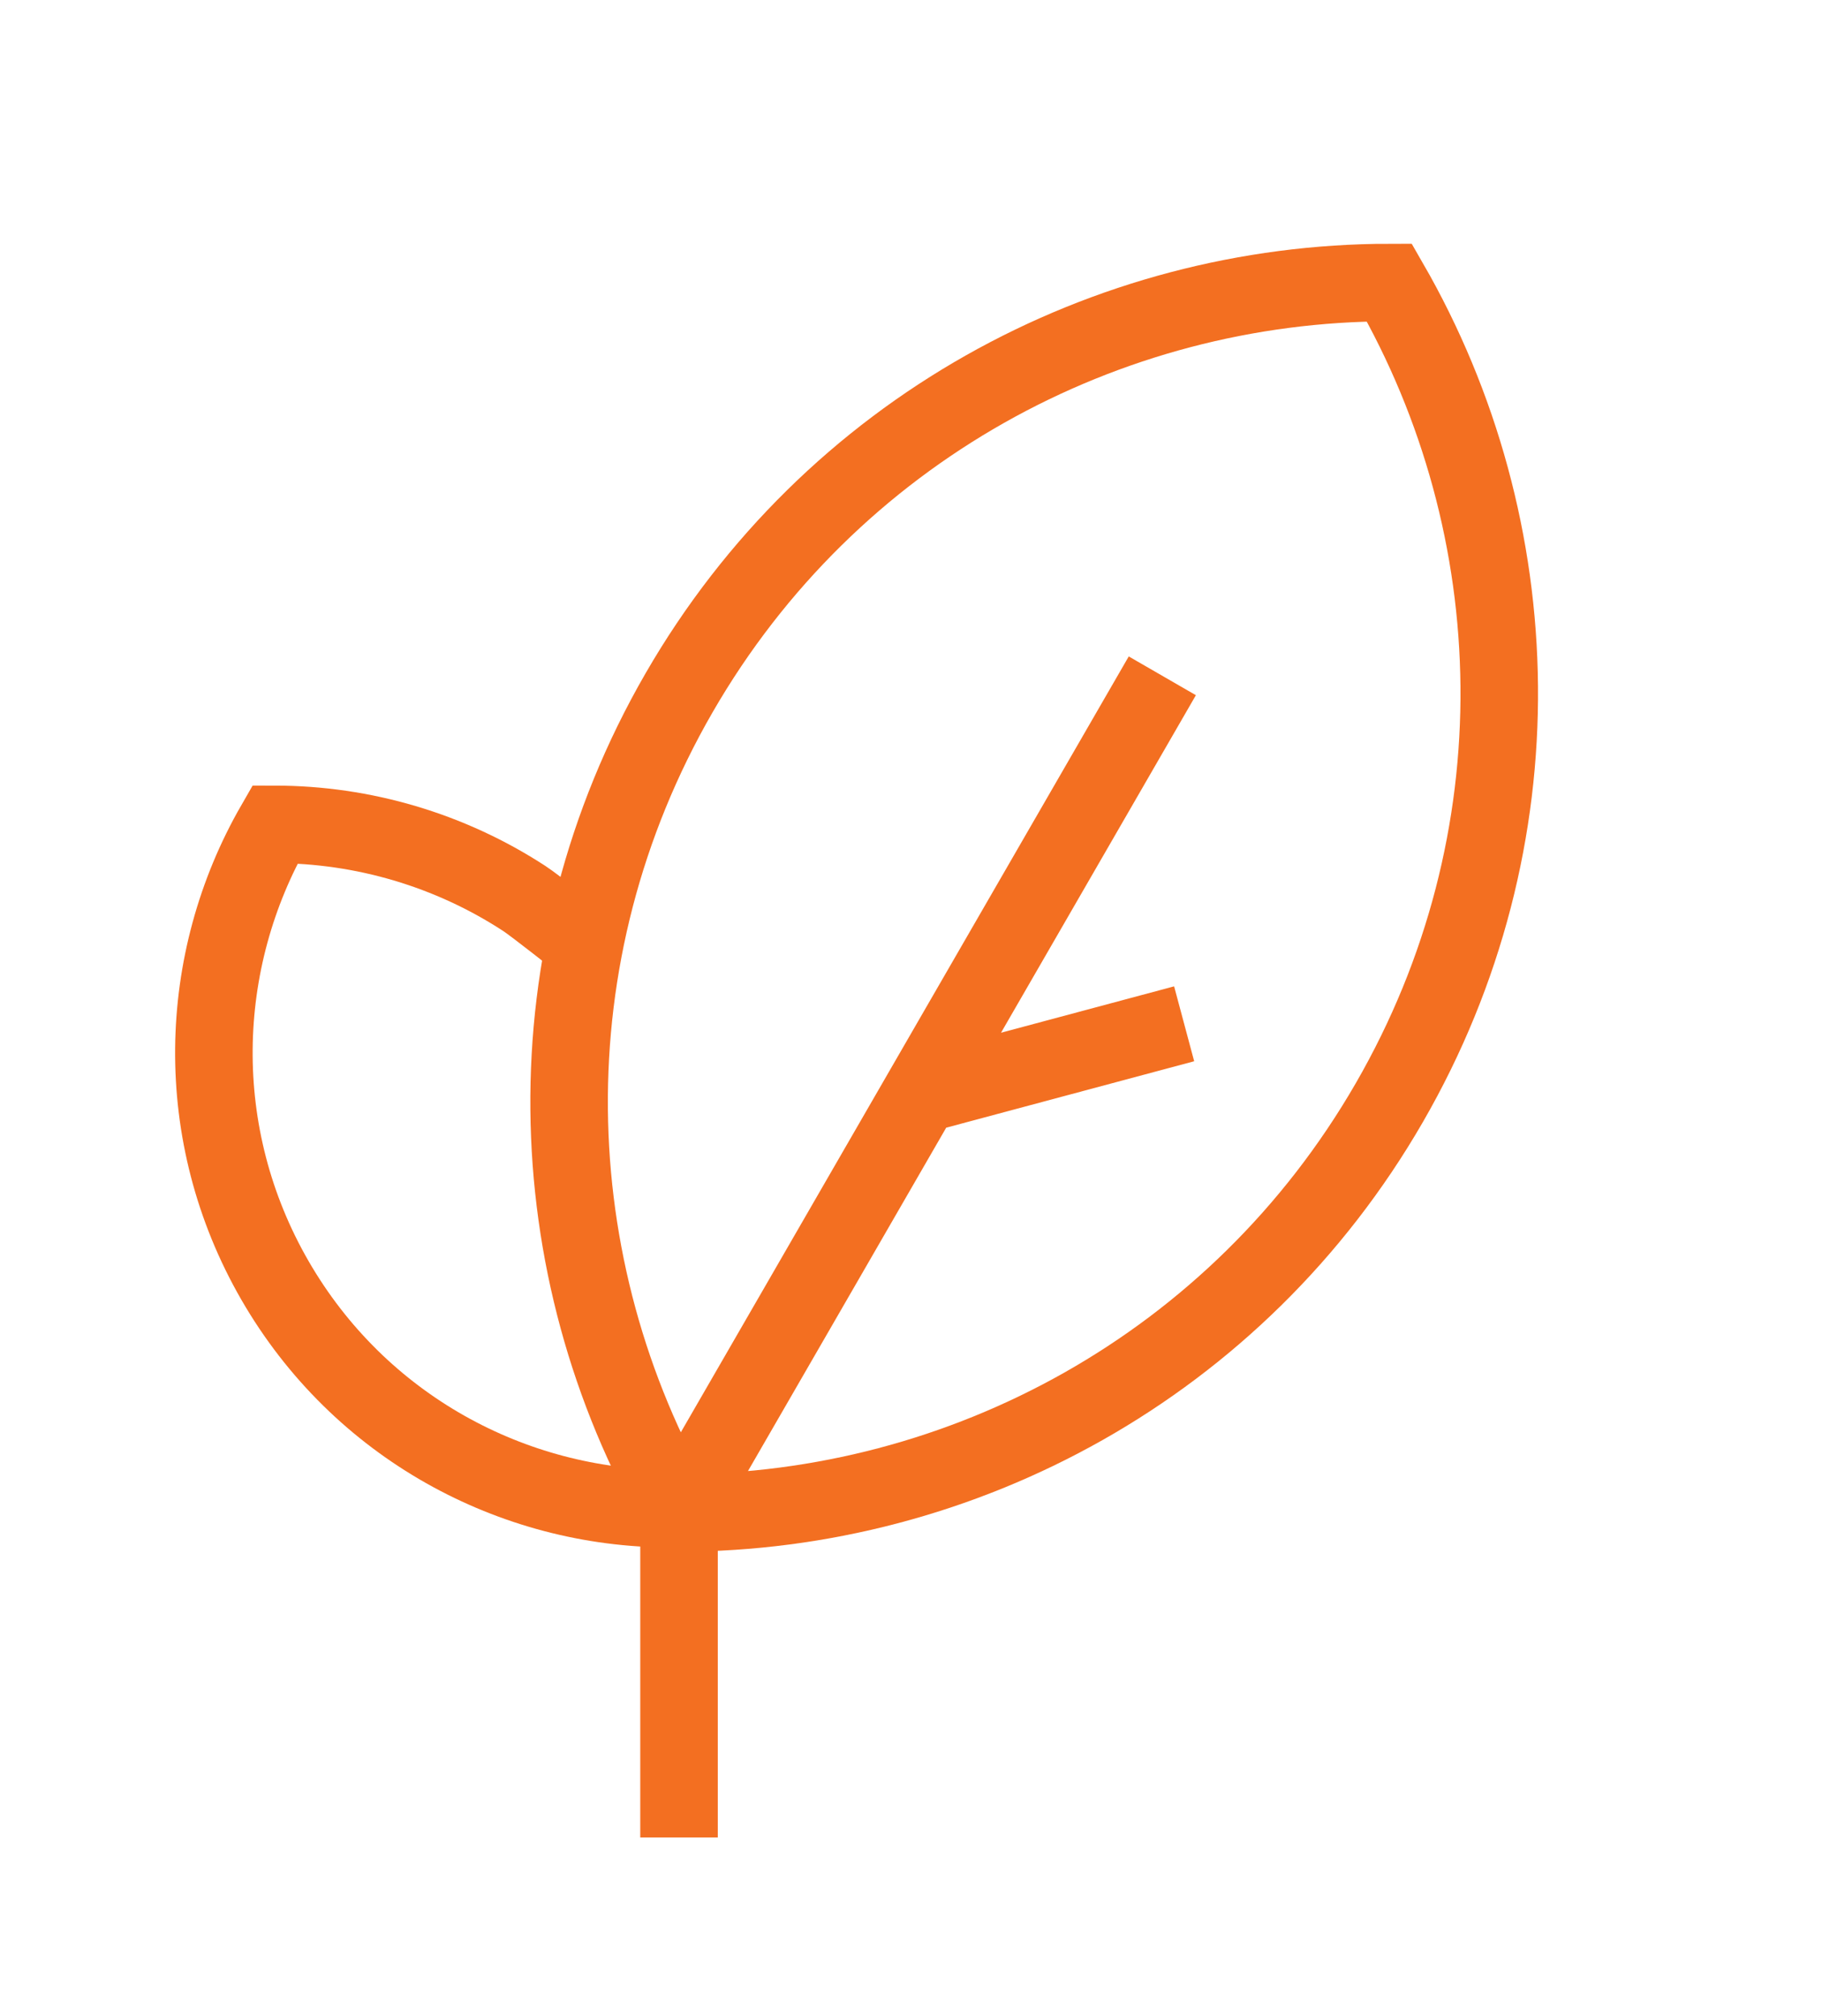
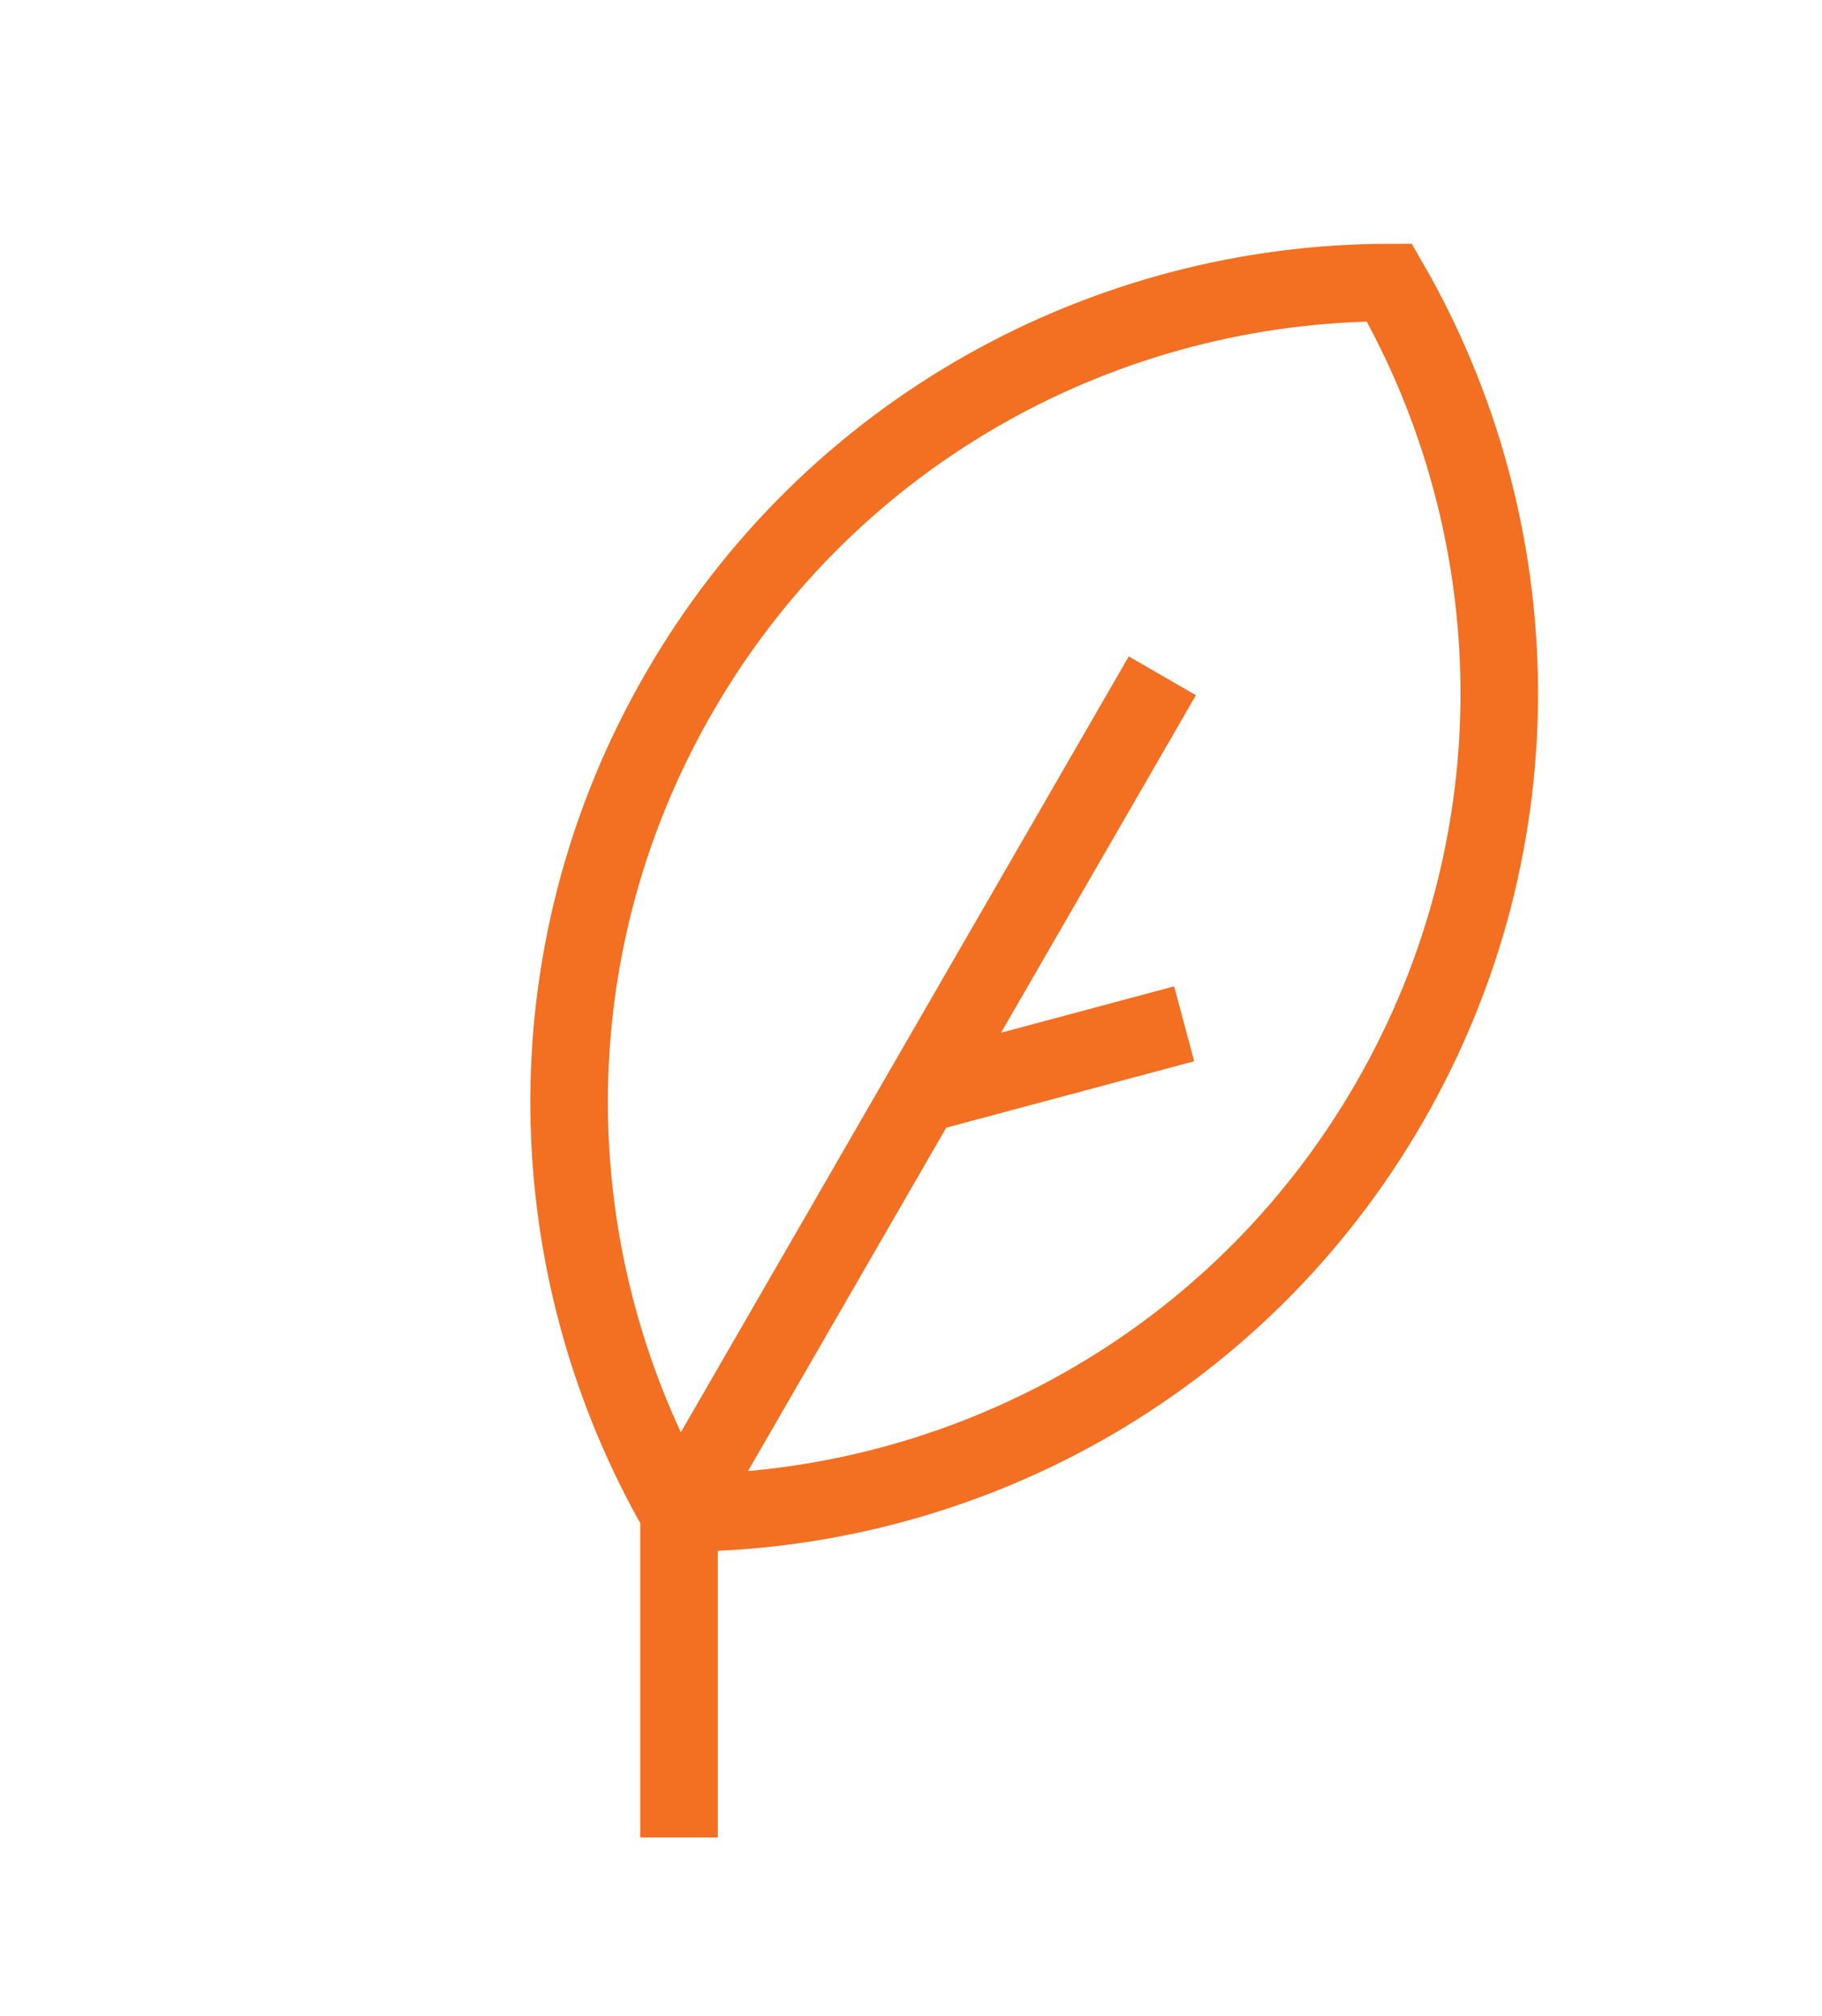
<svg xmlns="http://www.w3.org/2000/svg" width="47" height="52" viewBox="0 0 47 52" fill="none">
  <path d="M17.516 39.025C24.82 39.019 31.922 35.226 35.837 28.445C39.752 21.665 39.486 13.617 35.839 7.288C28.535 7.294 21.433 11.088 17.518 17.869C13.603 24.649 13.869 32.697 17.516 39.025ZM17.516 39.025L20.633 33.627L23.749 28.229M17.516 39.025L17.516 47.395M29.983 17.432L23.749 28.229M23.749 28.229L30.546 26.408" stroke="#F36F21" stroke-width="2" />
-   <path d="M17.285 38.915C13.223 38.911 9.273 36.802 7.095 33.031C4.918 29.259 5.066 24.784 7.094 21.264C9.368 21.266 11.606 21.927 13.518 23.171C13.799 23.353 14.955 24.271 15.221 24.479" stroke="#F36F21" stroke-width="2" />
</svg>